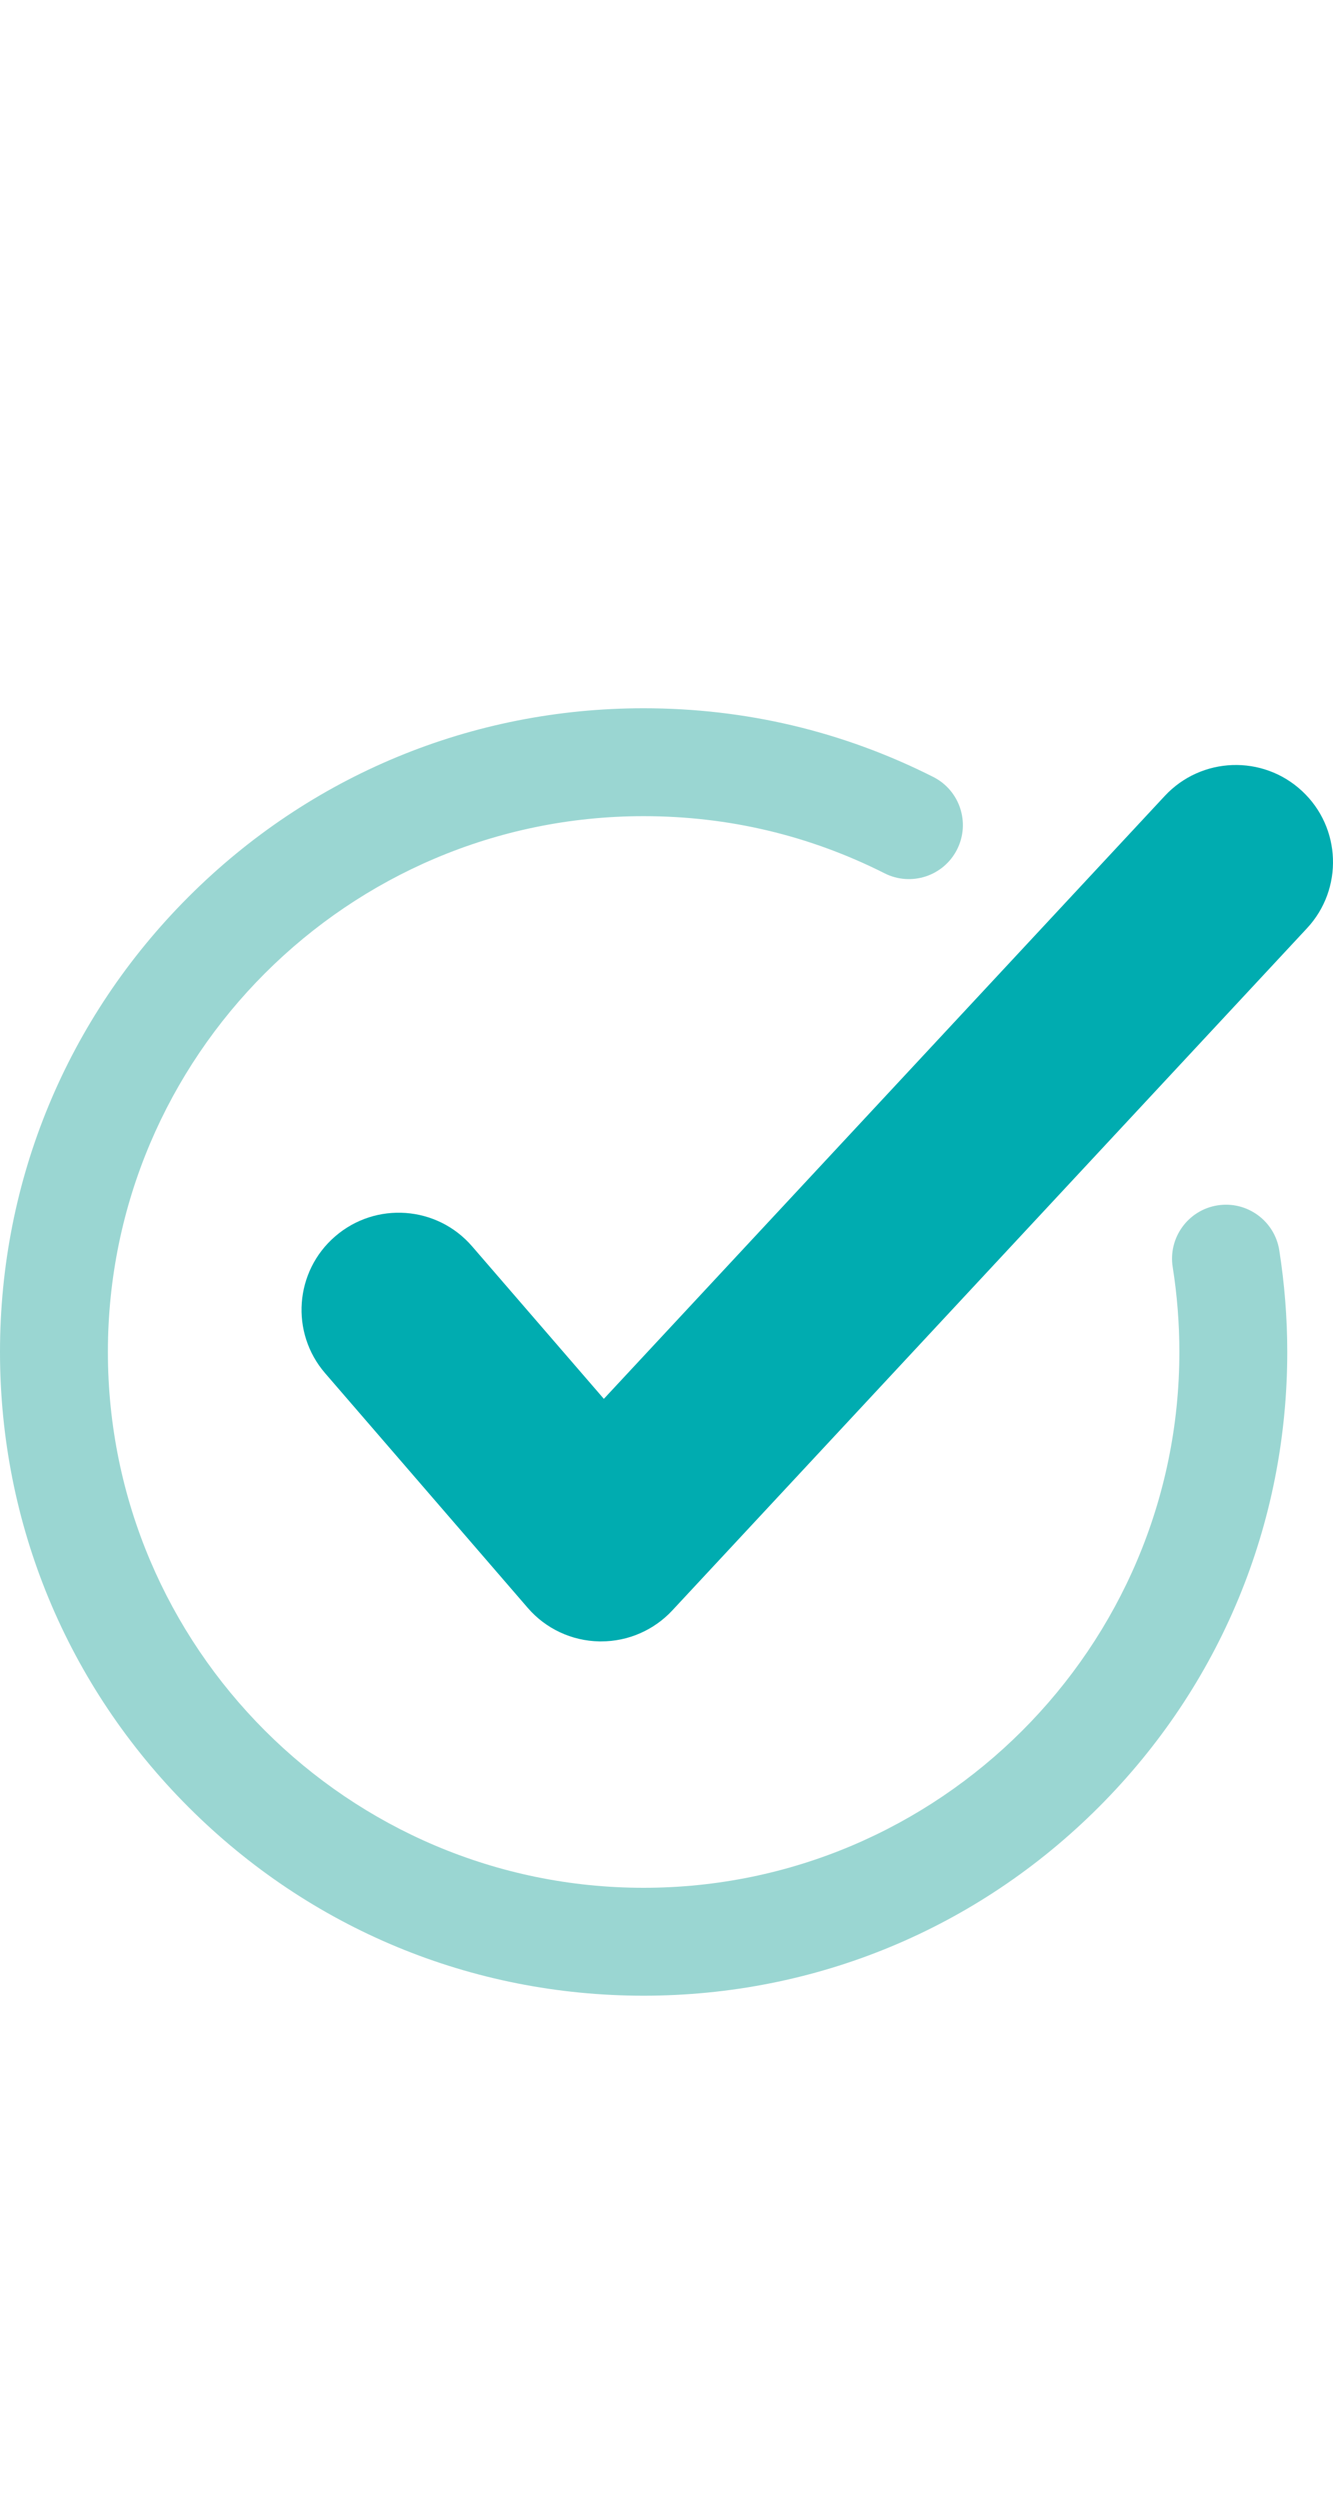
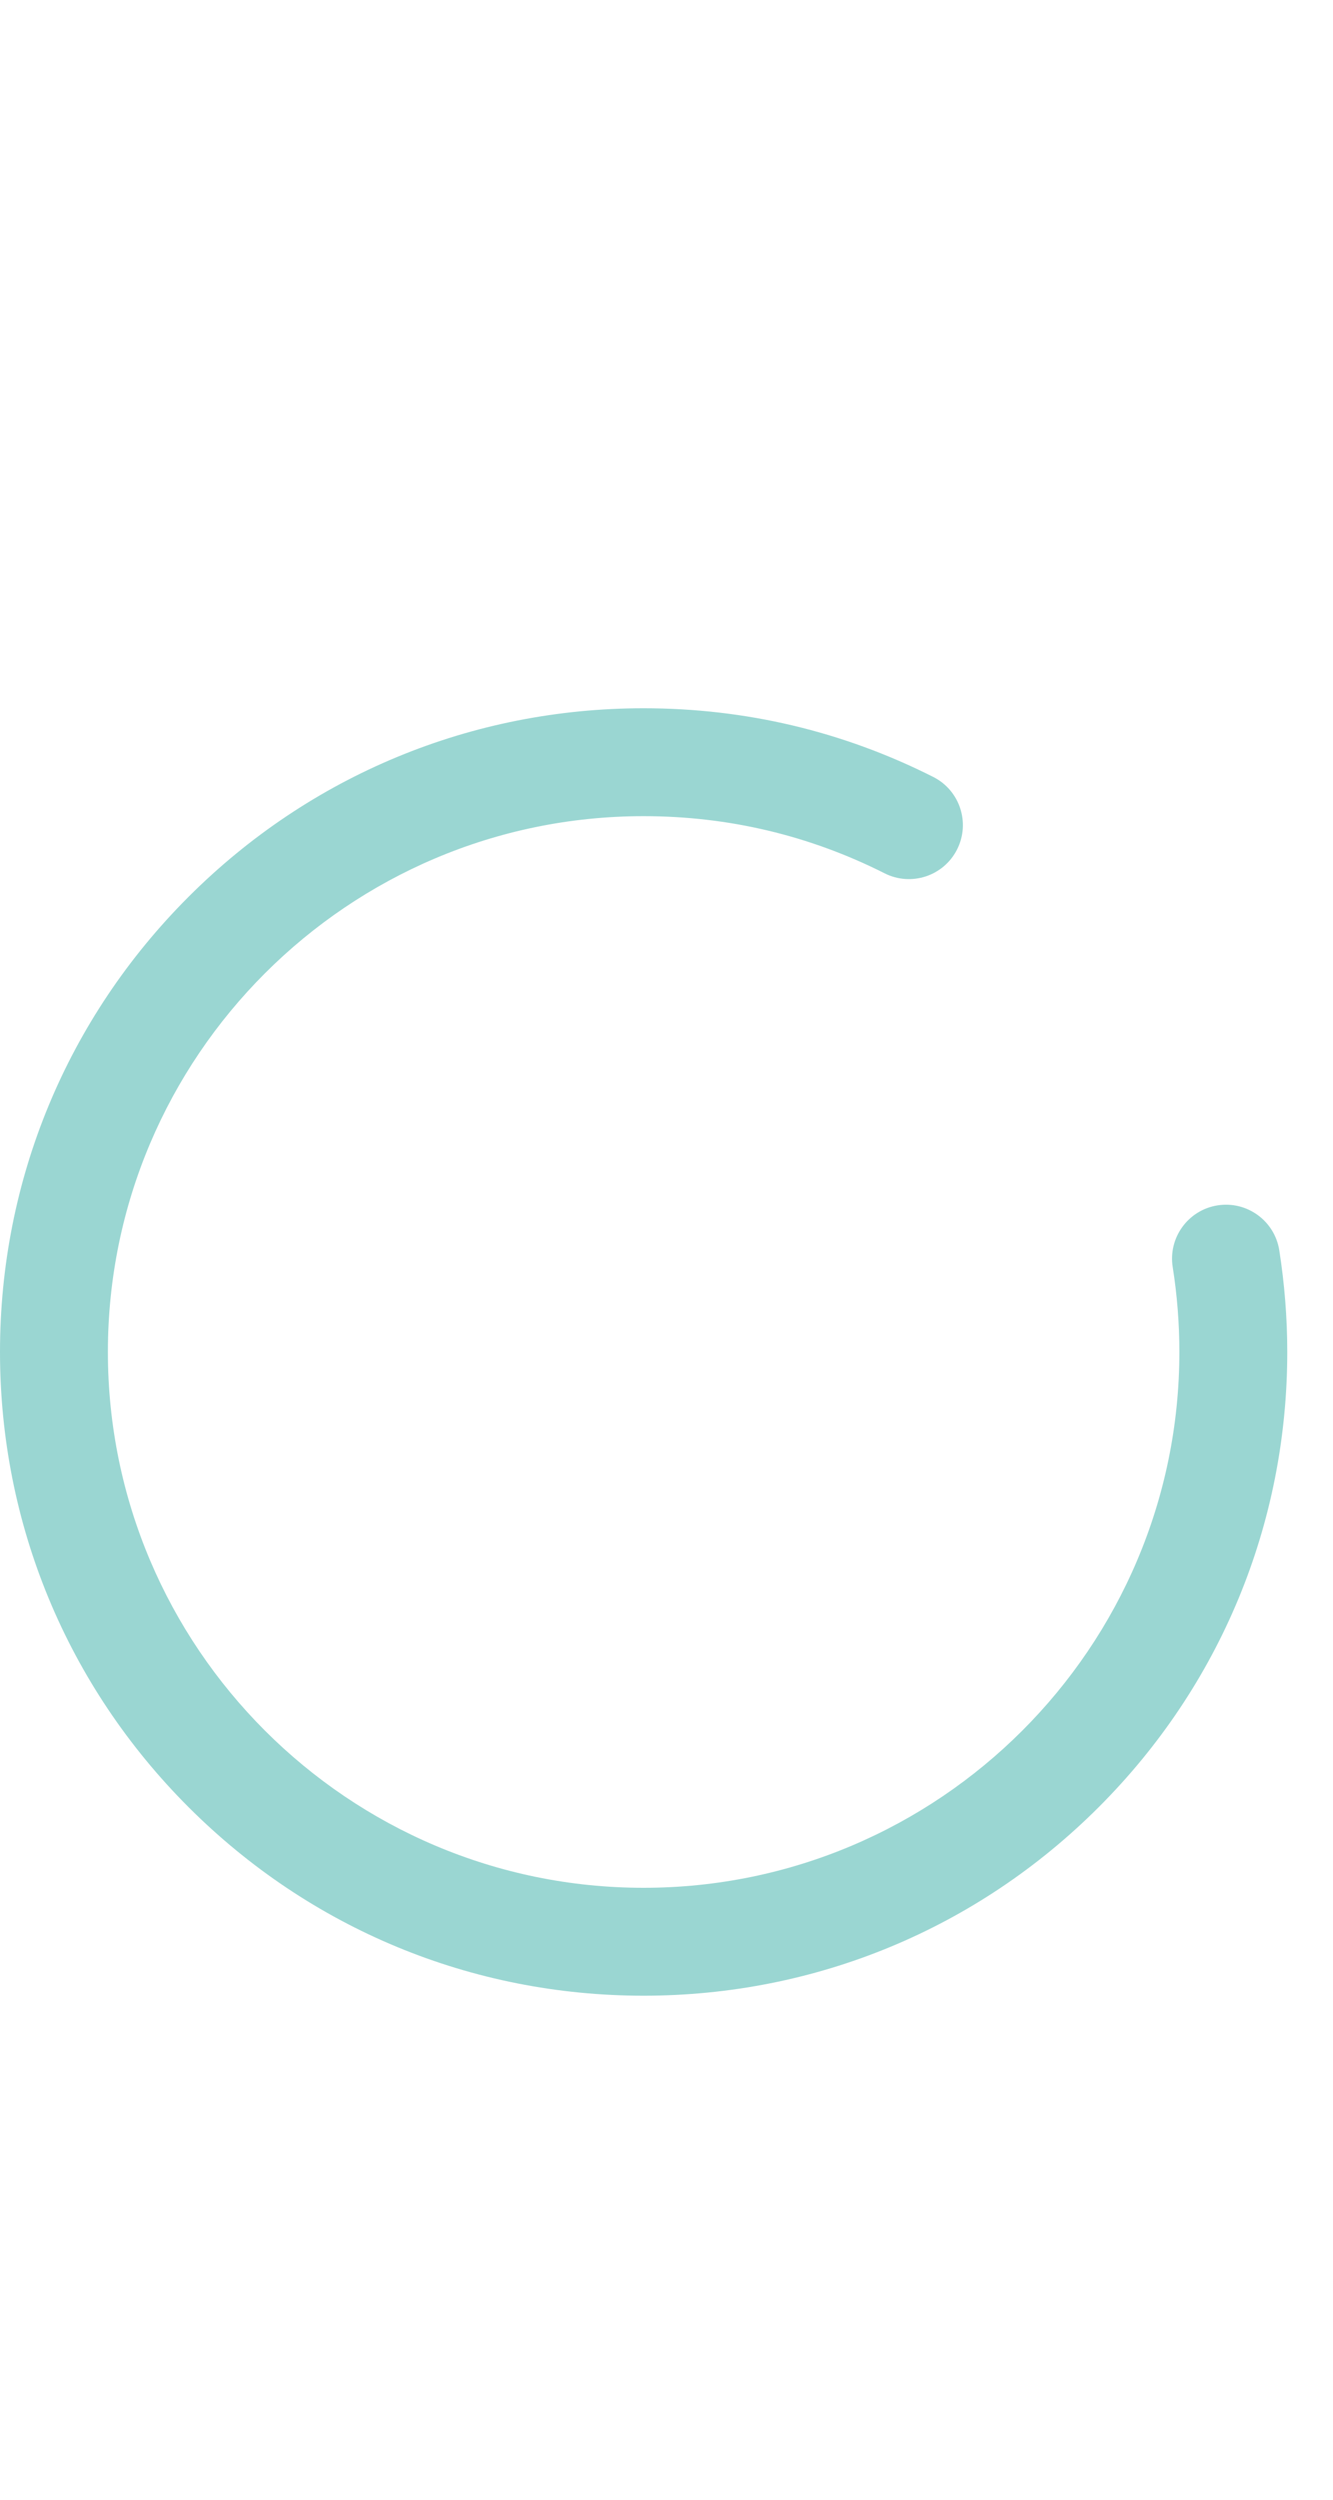
<svg xmlns="http://www.w3.org/2000/svg" width="16" height="30" viewBox="0 0 16 30" fill="none">
  <path d="M7.725 23.951C5.662 23.951 3.722 23.147 2.263 21.688C0.804 20.229 0 18.288 0 16.225C0 14.161 0.804 12.222 2.263 10.763C3.722 9.304 5.662 8.5 7.725 8.5C8.948 8.5 10.117 8.777 11.201 9.324C11.521 9.485 11.649 9.875 11.488 10.194C11.327 10.514 10.937 10.642 10.618 10.481C9.716 10.026 8.743 9.795 7.725 9.795C4.179 9.795 1.295 12.68 1.295 16.225C1.295 19.77 4.179 22.656 7.725 22.656C11.27 22.656 14.156 19.771 14.156 16.225C14.156 15.884 14.129 15.541 14.076 15.207C14.02 14.854 14.261 14.522 14.614 14.466C14.967 14.41 15.299 14.651 15.355 15.004C15.418 15.405 15.451 15.816 15.451 16.225C15.451 18.289 14.647 20.229 13.188 21.688C11.728 23.148 9.788 23.951 7.724 23.951L7.725 23.951Z" fill="#9AD6D2" />
-   <path d="M7.216 19.699C7.208 19.699 7.201 19.699 7.194 19.699C6.863 19.693 6.55 19.547 6.334 19.296L3.903 16.481C3.482 15.994 3.536 15.258 4.023 14.838C4.51 14.417 5.246 14.47 5.667 14.958L7.248 16.788L13.981 9.552C14.42 9.081 15.157 9.055 15.628 9.493C16.1 9.931 16.126 10.669 15.688 11.14L8.069 19.328C7.848 19.565 7.539 19.699 7.216 19.699Z" fill="#00ACB0" />
</svg>